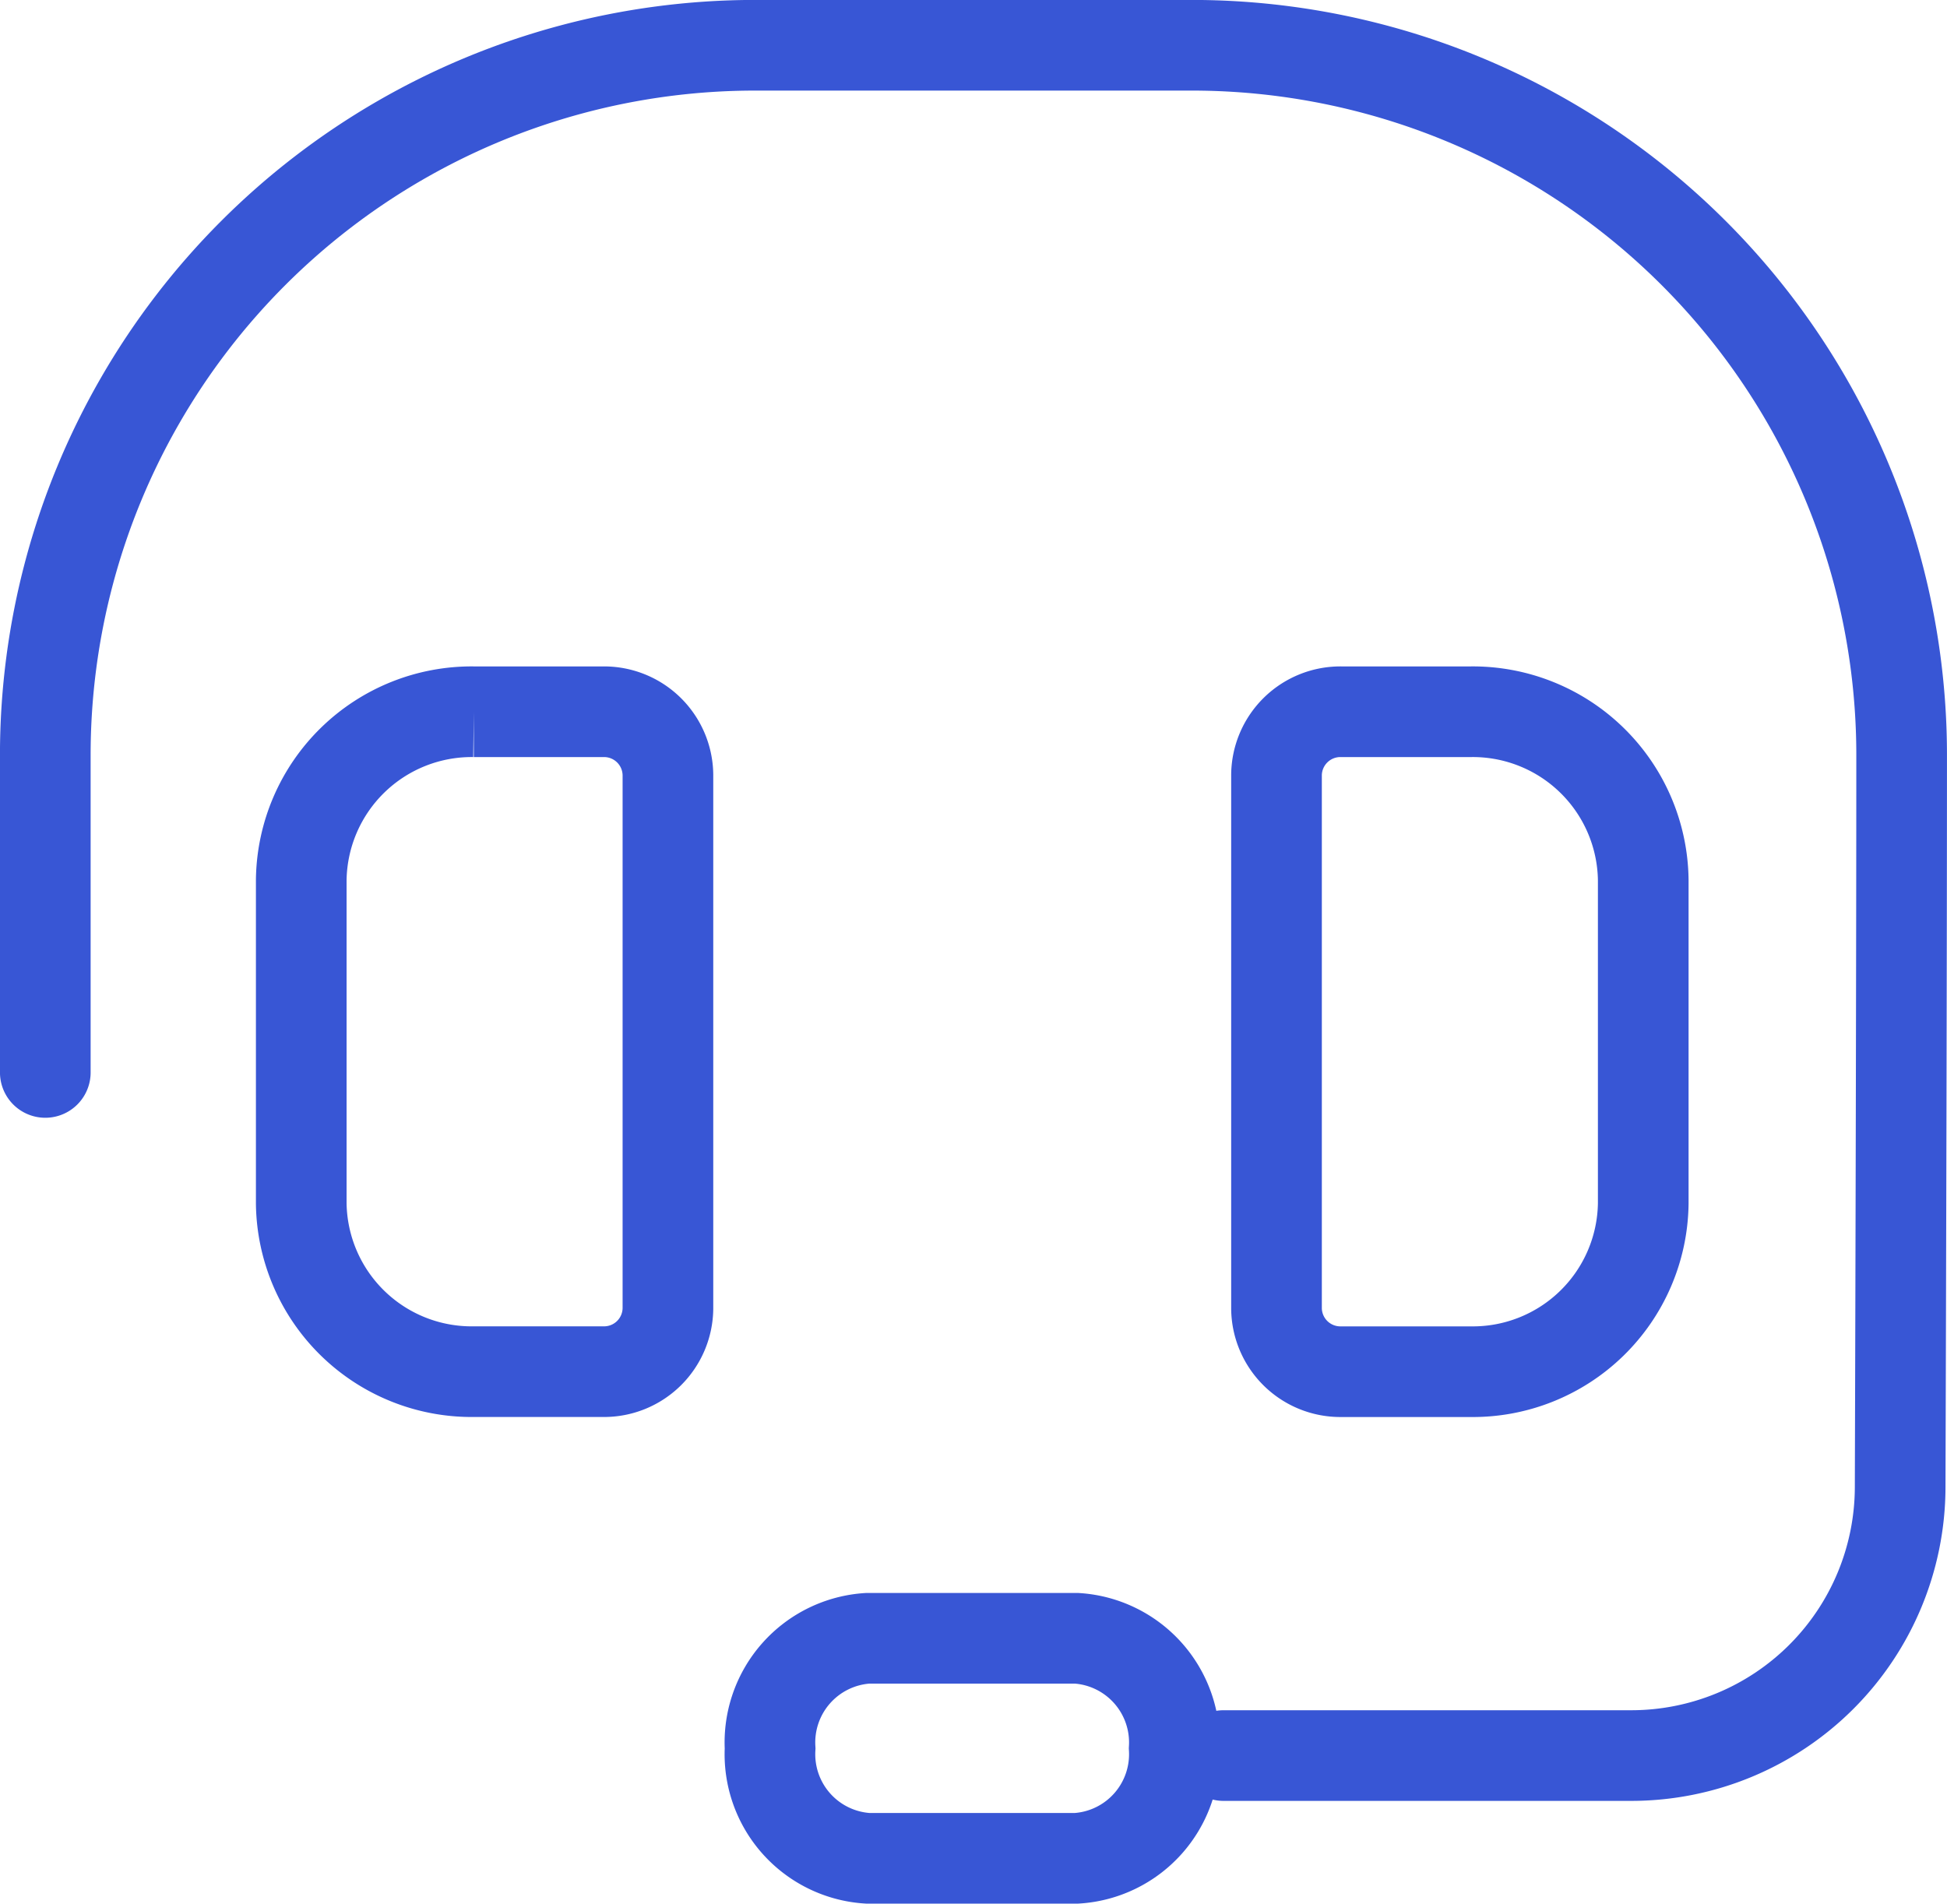
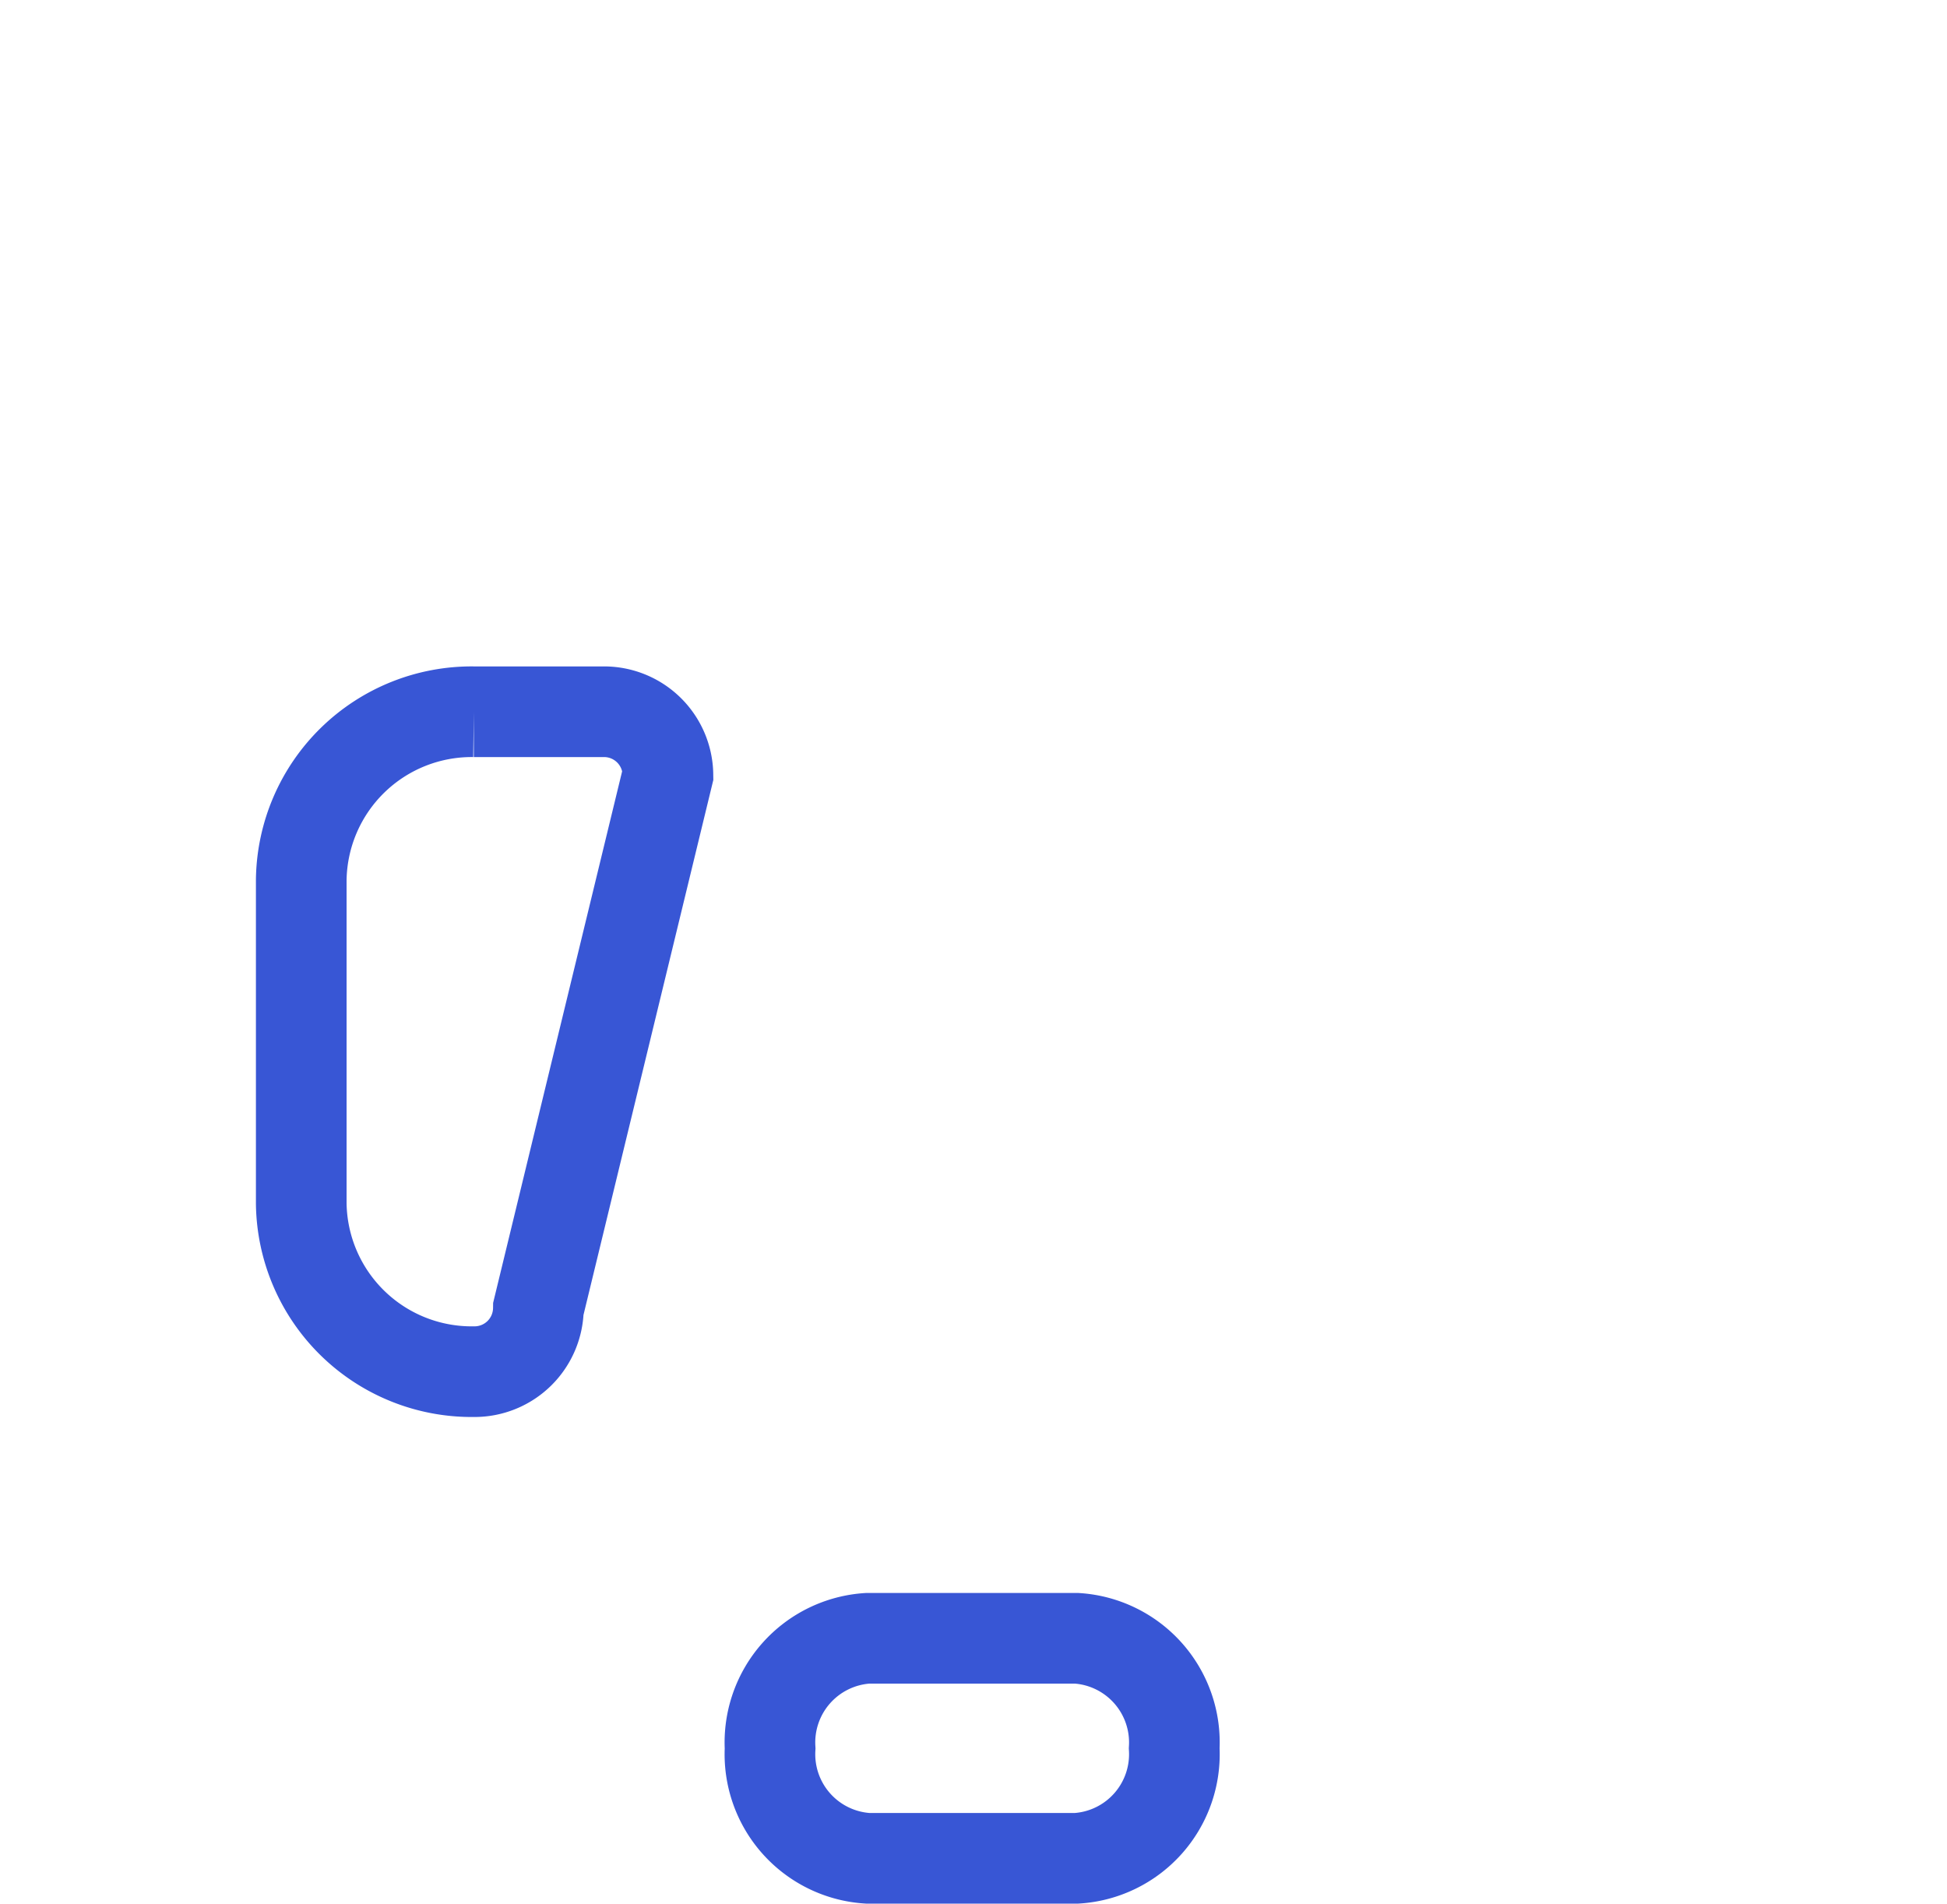
<svg xmlns="http://www.w3.org/2000/svg" width="64.43" height="63" viewBox="0 0 64.43 63">
  <g id="call-sales-icon" transform="translate(-3863.53 -5042.104)">
    <g id="Group_45569" data-name="Group 45569" transform="translate(3865.03 5043.604)">
      <g id="ic-crm-customer-service-outline" transform="translate(0 0)">
        <g id="Group_45568" data-name="Group 45568" transform="translate(0 0)">
          <g id="Group_45564" data-name="Group 45564">
-             <path id="Path_58973" data-name="Path 58973" d="M2010,237.233h13.49a8.9,8.9,0,0,0,8.9-8.872c.022-7.155.049-18.2.049-24.23a23.487,23.487,0,0,0-23.48-23.5h-14.476a23.487,23.487,0,0,0-23.474,23.5v10.494" transform="translate(-1971.01 -180.633)" fill="none" stroke="#3856d5" stroke-linecap="round" stroke-width="3" fill-rule="evenodd" />
-           </g>
+             </g>
          <g id="Group_45565" data-name="Group 45565" transform="translate(8.468 22.055)">
-             <path id="Path_58974" data-name="Path 58974" d="M2257.137,260.967A2.114,2.114,0,0,0,2255,258.88h-4.287a5.64,5.64,0,0,0-5.71,5.565v10.71a5.64,5.64,0,0,0,5.71,5.565H2255a2.114,2.114,0,0,0,2.137-2.087Z" transform="translate(-2245.002 -258.88)" fill="none" stroke="#3856d5" stroke-linecap="round" stroke-width="3" fill-rule="evenodd" />
+             <path id="Path_58974" data-name="Path 58974" d="M2257.137,260.967A2.114,2.114,0,0,0,2255,258.88h-4.287a5.64,5.64,0,0,0-5.71,5.565v10.71a5.64,5.64,0,0,0,5.71,5.565a2.114,2.114,0,0,0,2.137-2.087Z" transform="translate(-2245.002 -258.88)" fill="none" stroke="#3856d5" stroke-linecap="round" stroke-width="3" fill-rule="evenodd" />
          </g>
          <g id="Group_45566" data-name="Group 45566" transform="translate(52.878 43.896) rotate(180)">
-             <path id="Path_58975" data-name="Path 58975" d="M12.136,19.754a2.114,2.114,0,0,1-2.141,2.087H5.712A5.641,5.641,0,0,1,0,16.276V5.565A5.641,5.641,0,0,1,5.712,0H9.995a2.114,2.114,0,0,1,2.141,2.087Z" transform="translate(0)" fill="none" stroke="#3856d5" stroke-linecap="round" stroke-width="3" fill-rule="evenodd" />
-           </g>
+             </g>
          <g id="Group_45567" data-name="Group 45567" transform="translate(37.357 52.719) rotate(90)">
            <path id="Path_58976" data-name="Path 58976" d="M7.281,10.144a3.451,3.451,0,0,1-3.637,3.229h0A3.454,3.454,0,0,1,0,10.144V3.229A3.454,3.454,0,0,1,3.641,0h0A3.451,3.451,0,0,1,7.281,3.229Z" transform="translate(0 0)" fill="none" stroke="#3856d5" stroke-linecap="round" stroke-width="3" fill-rule="evenodd" />
          </g>
        </g>
      </g>
    </g>
  </g>
</svg>